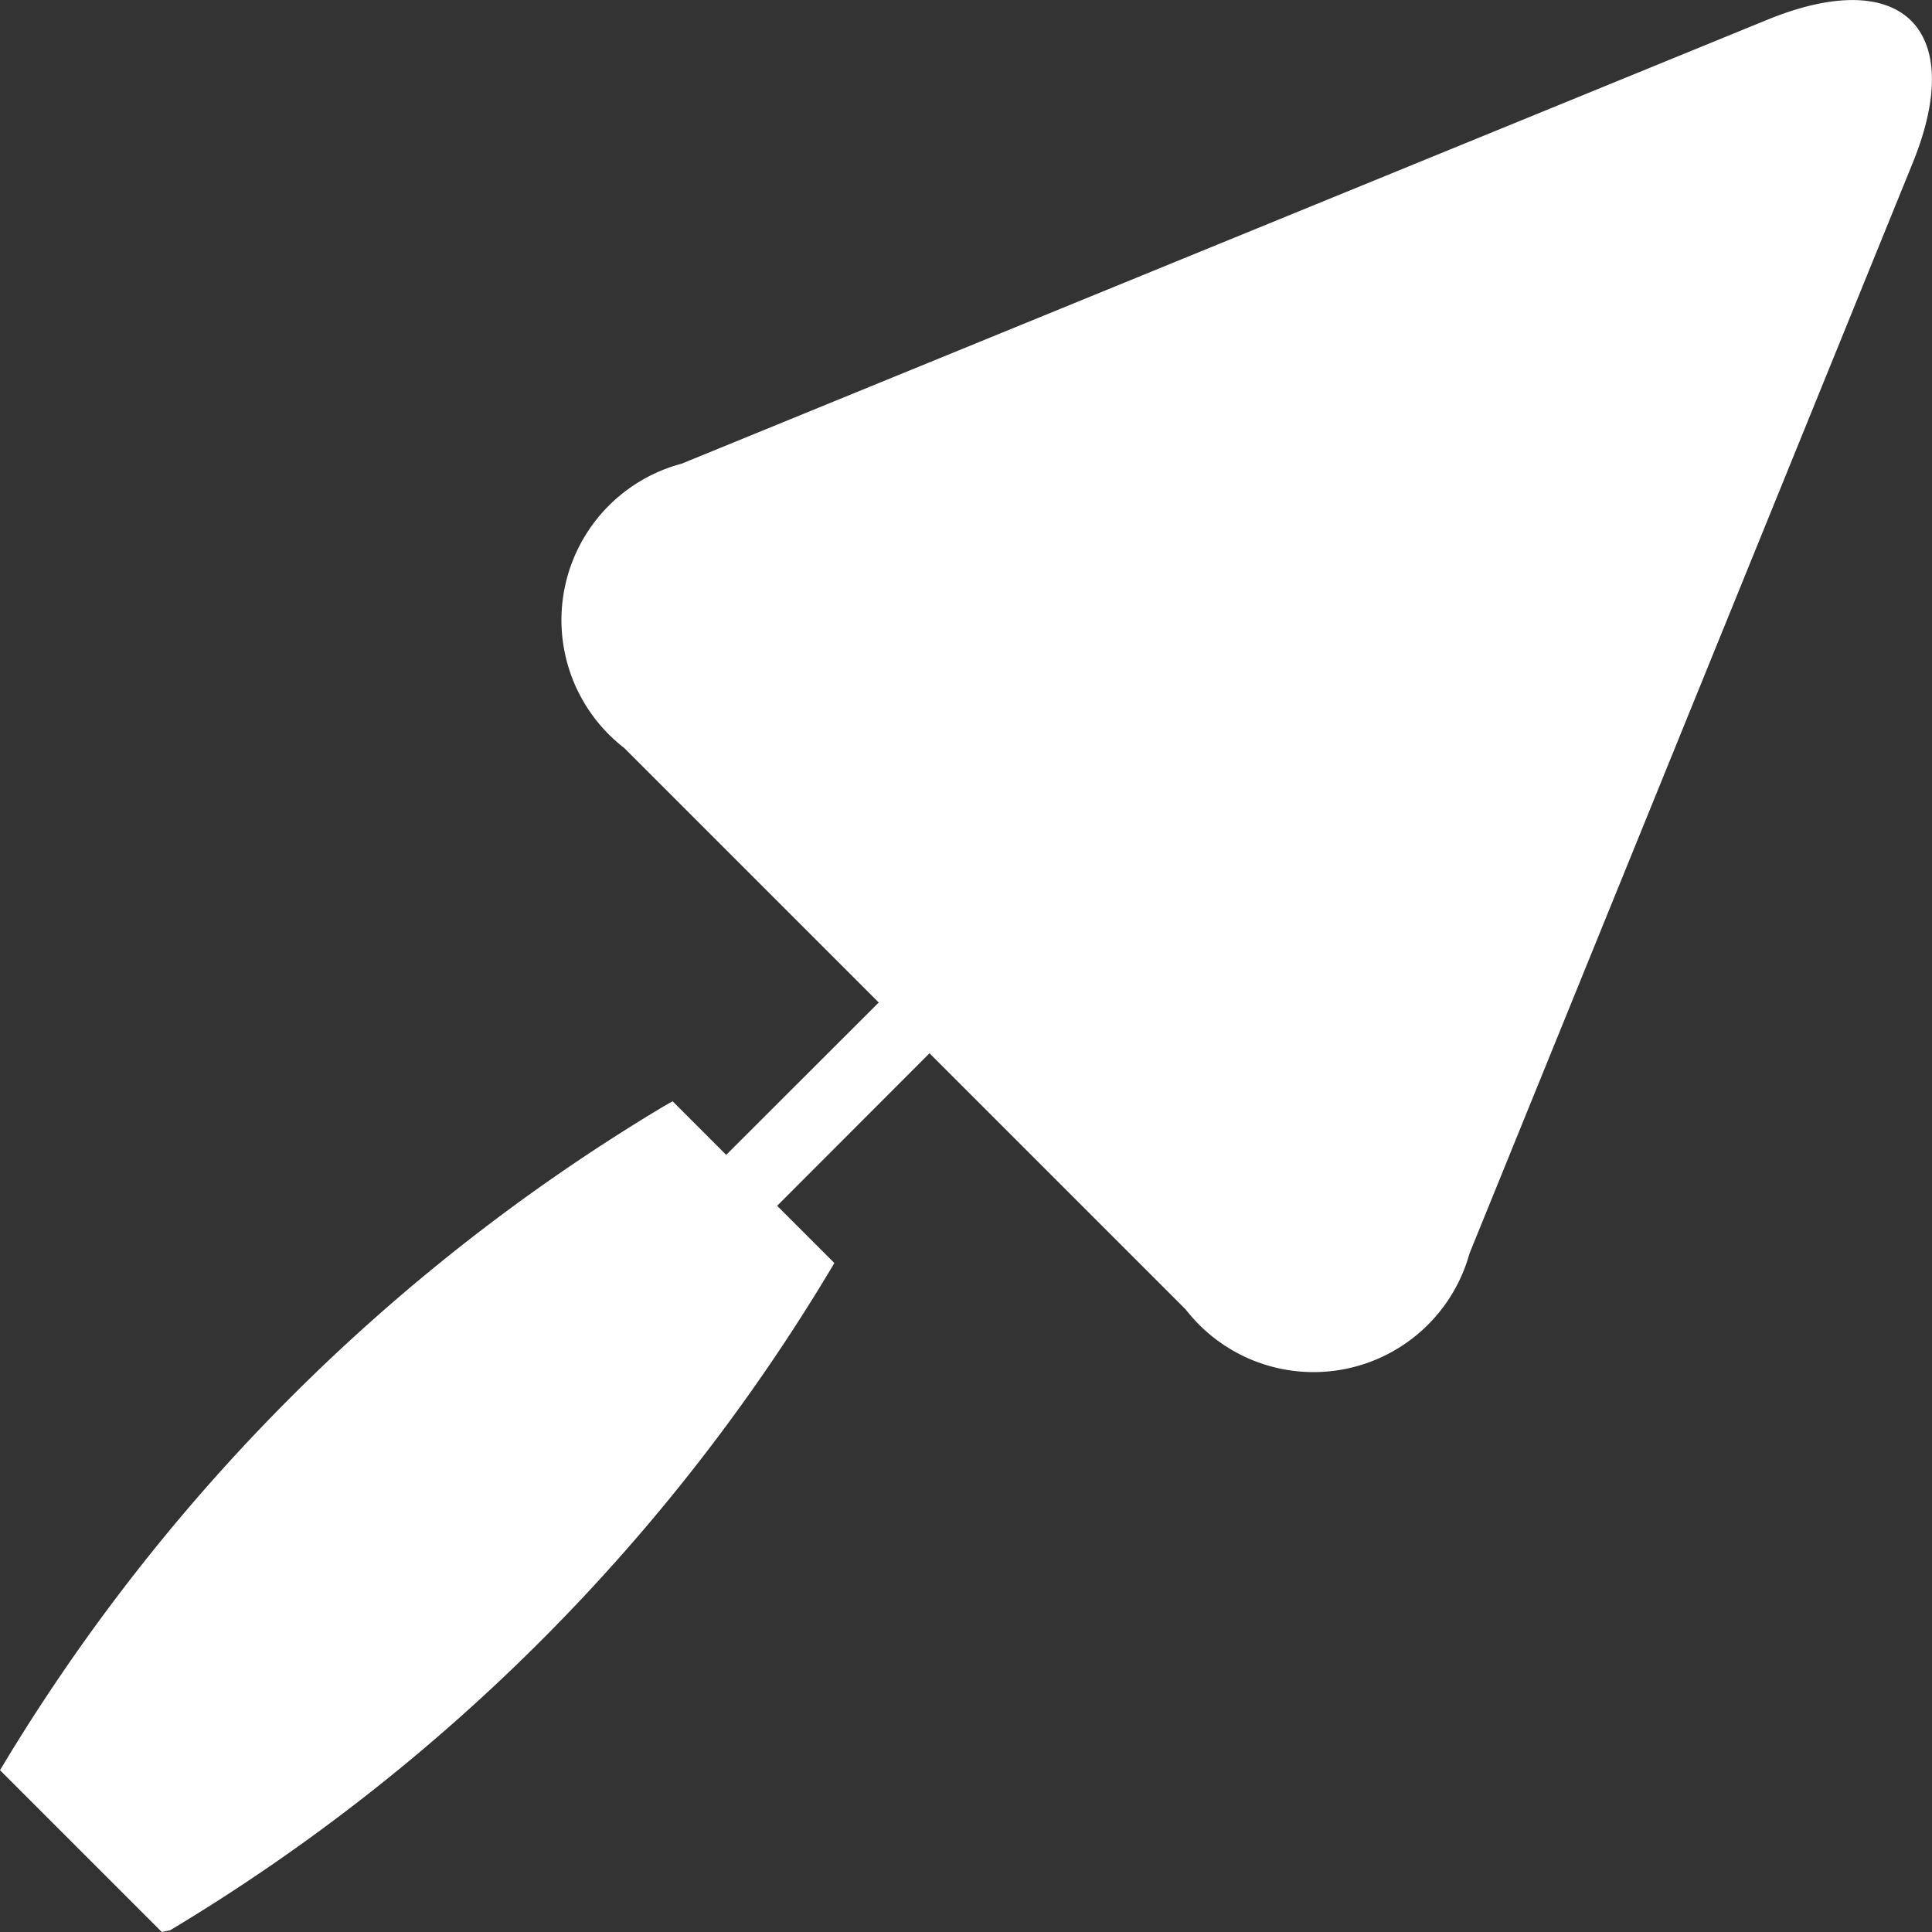
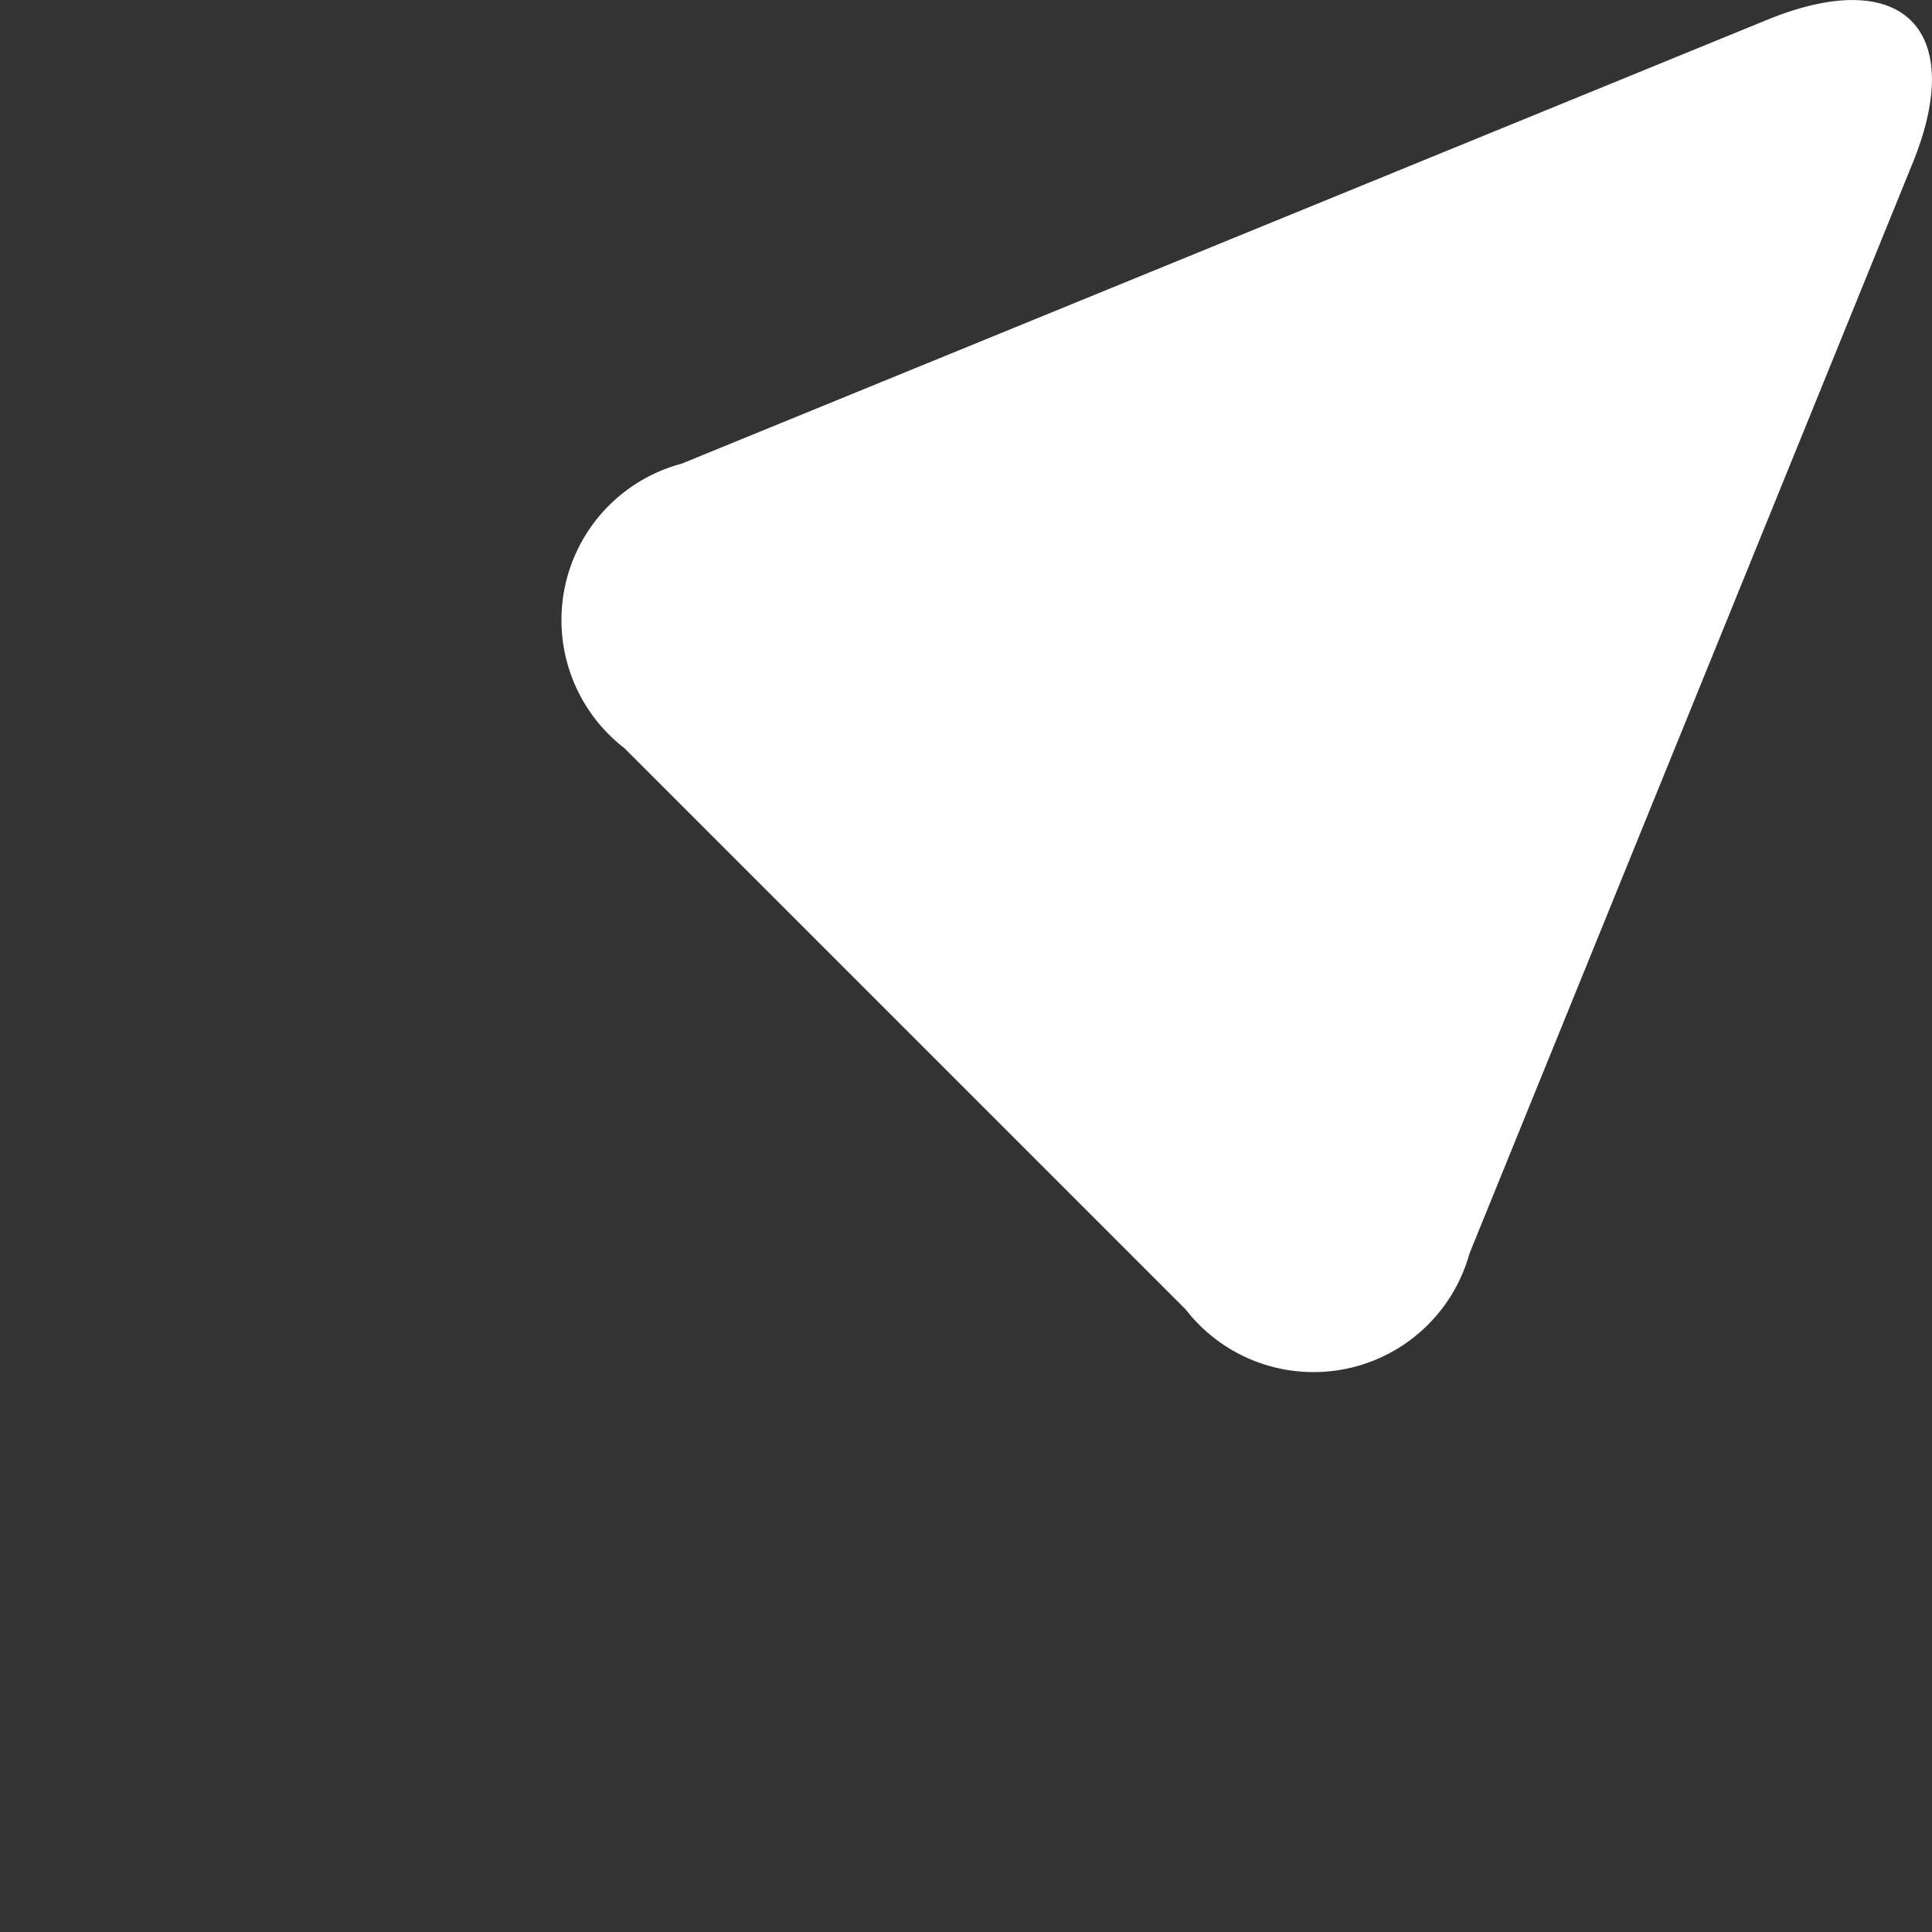
<svg xmlns="http://www.w3.org/2000/svg" viewBox="0 0 32 32">
  <rect x="0" y="0" width="32" height="32" fill="#333333" stroke="none" />
  <defs>
    <style>.cls-1{fill:#fff;}</style>
  </defs>
  <title>bauen</title>
  <g id="katman_2" data-name="katman 2">
    <g id="katman_1-2" data-name="katman 1">
      <path class="cls-1" d="M31.68,2.7c.9-2.21-.17-3.28-2.39-2.38l-18,7.36a2.68,2.68,0,0,0-.95,4.71h0l9.3,9.3a2.68,2.68,0,0,0,4.7-.93v0Z" />
-       <path class="cls-1" d="M5.71,25.44l9.63-9.62.84.84L6.56,26.29Z" />
-       <path class="cls-1" d="M2.68,32,0,29.32a31.91,31.91,0,0,1,11-11l.14-.08,2.68,2.68a31.83,31.83,0,0,1-11,11.05Z" />
    </g>
  </g>
</svg>